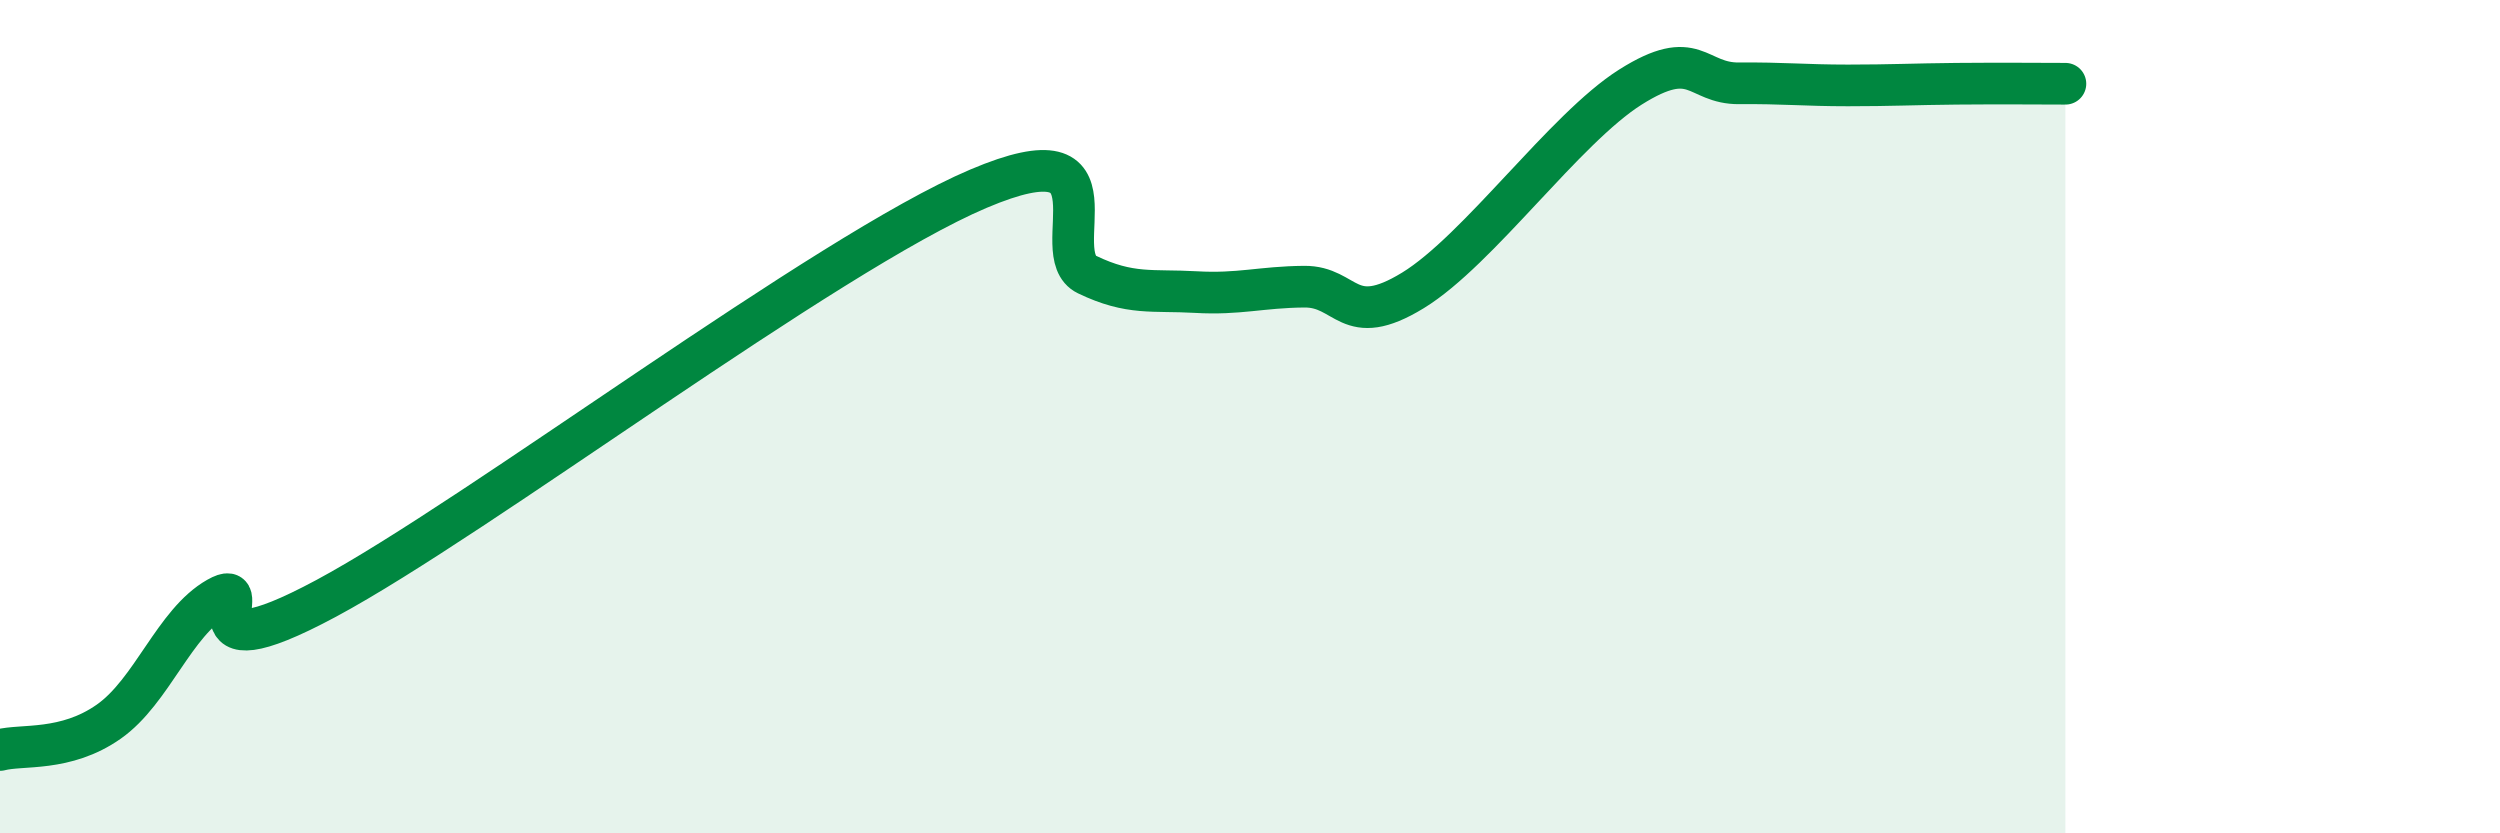
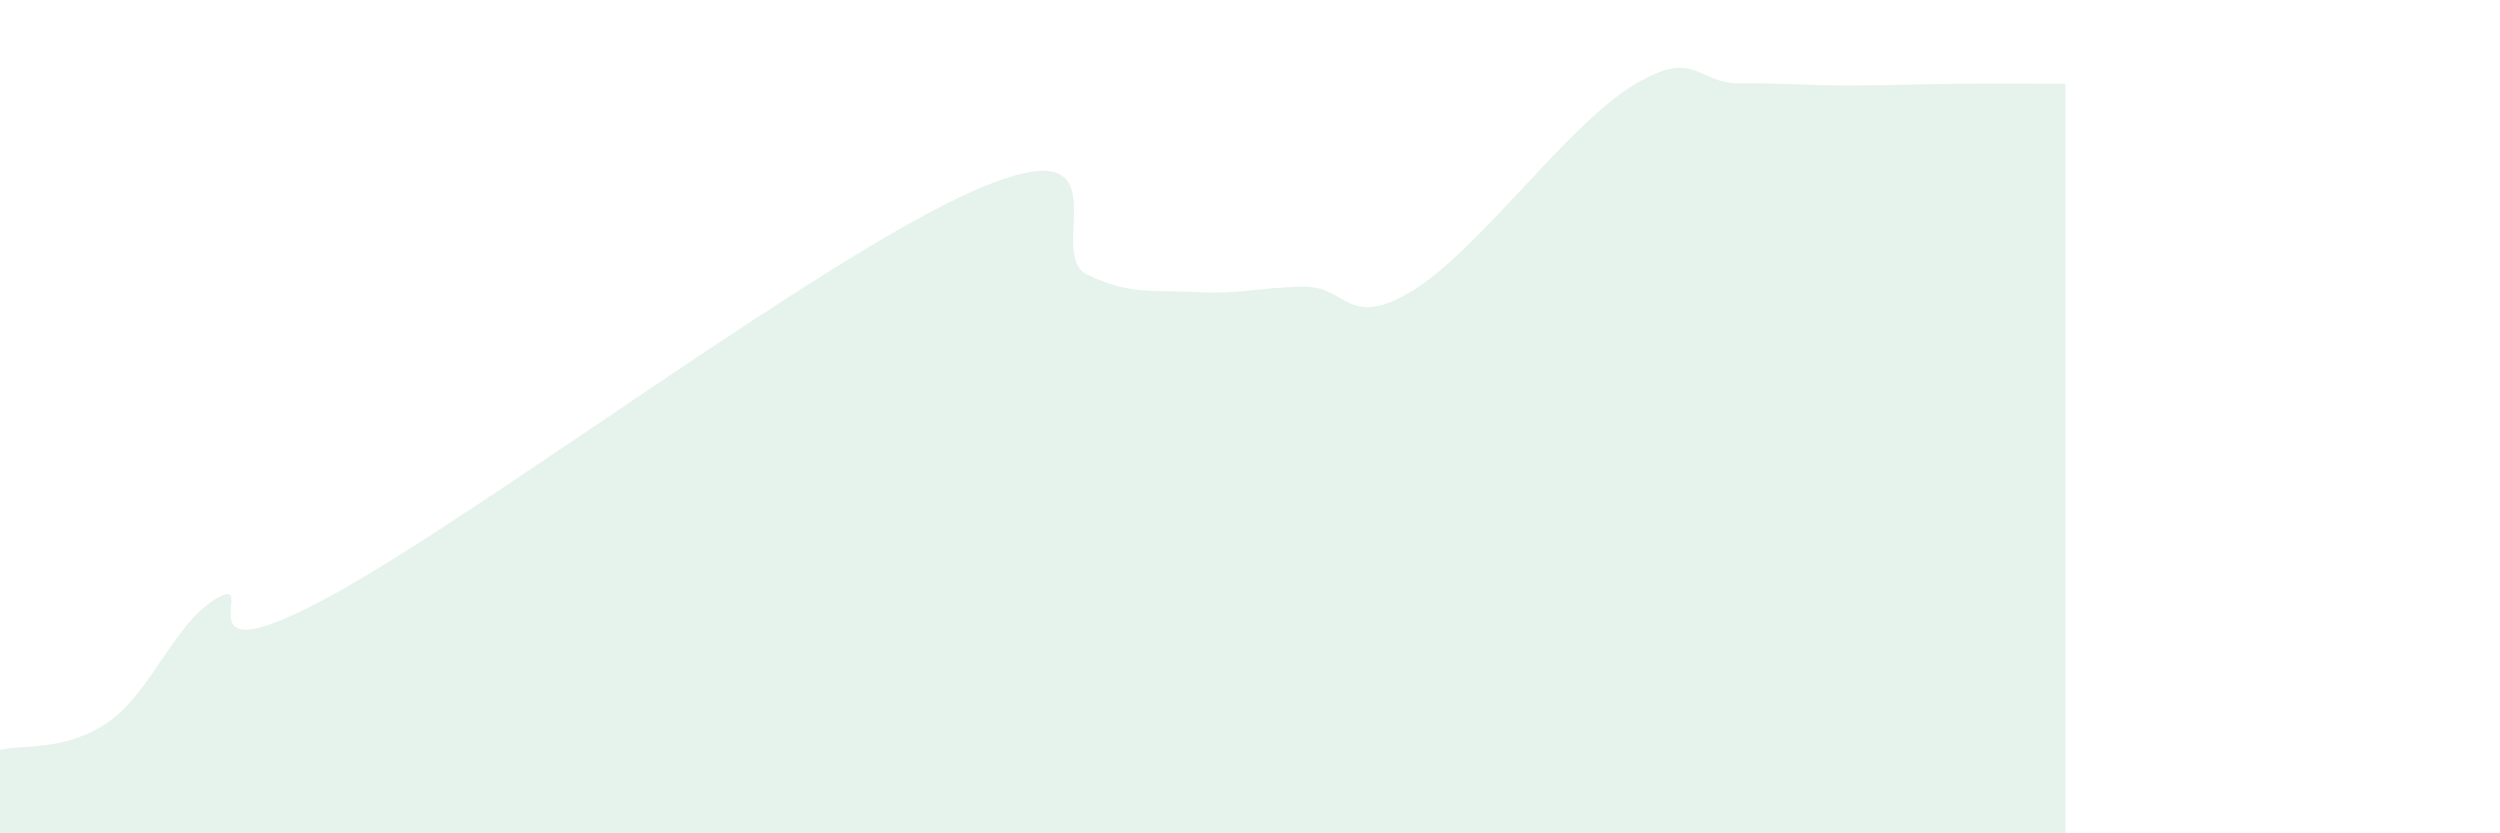
<svg xmlns="http://www.w3.org/2000/svg" width="60" height="20" viewBox="0 0 60 20">
  <path d="M 0,18 C 0.52,17.86 1.57,18.05 2.61,17.32 C 3.65,16.59 4.18,14.94 5.22,14.35 C 6.26,13.76 4.18,16.32 7.83,14.36 C 11.48,12.4 19.83,6.08 23.48,4.53 C 27.13,2.98 25.05,6.09 26.09,6.59 C 27.13,7.09 27.66,6.95 28.7,7.01 C 29.74,7.07 30.26,6.89 31.3,6.88 C 32.34,6.87 32.34,7.93 33.91,6.97 C 35.48,6.01 37.56,3.08 39.13,2.09 C 40.7,1.1 40.7,2.01 41.74,2 C 42.78,1.99 43.31,2.05 44.35,2.05 C 45.39,2.05 45.92,2.02 46.96,2.01 C 48,2 49.05,2.01 49.57,2.01L49.57 20L0 20Z" fill="#008740" opacity="0.1" stroke-linecap="round" stroke-linejoin="round" />
-   <path d="M 0,18 C 0.52,17.86 1.57,18.05 2.61,17.32 C 3.65,16.59 4.18,14.94 5.22,14.35 C 6.26,13.76 4.18,16.32 7.83,14.36 C 11.48,12.4 19.83,6.08 23.48,4.53 C 27.13,2.98 25.05,6.09 26.09,6.59 C 27.13,7.09 27.66,6.95 28.7,7.01 C 29.74,7.07 30.26,6.89 31.3,6.88 C 32.34,6.87 32.34,7.93 33.91,6.97 C 35.48,6.01 37.56,3.08 39.13,2.09 C 40.7,1.1 40.7,2.01 41.74,2 C 42.78,1.99 43.31,2.05 44.35,2.05 C 45.39,2.05 45.92,2.02 46.96,2.01 C 48,2 49.05,2.01 49.57,2.01" stroke="#008740" stroke-width="1" fill="none" stroke-linecap="round" stroke-linejoin="round" />
</svg>